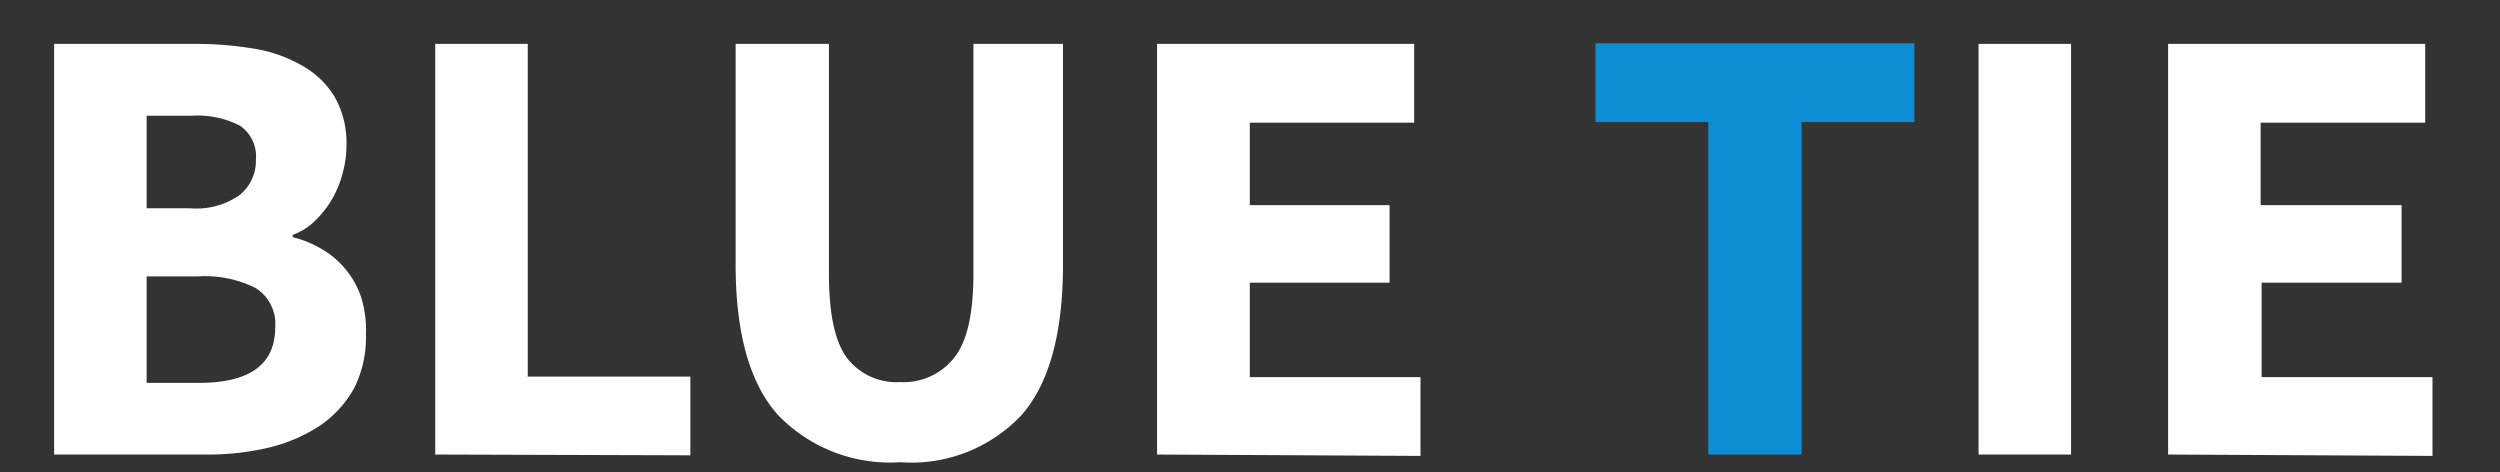
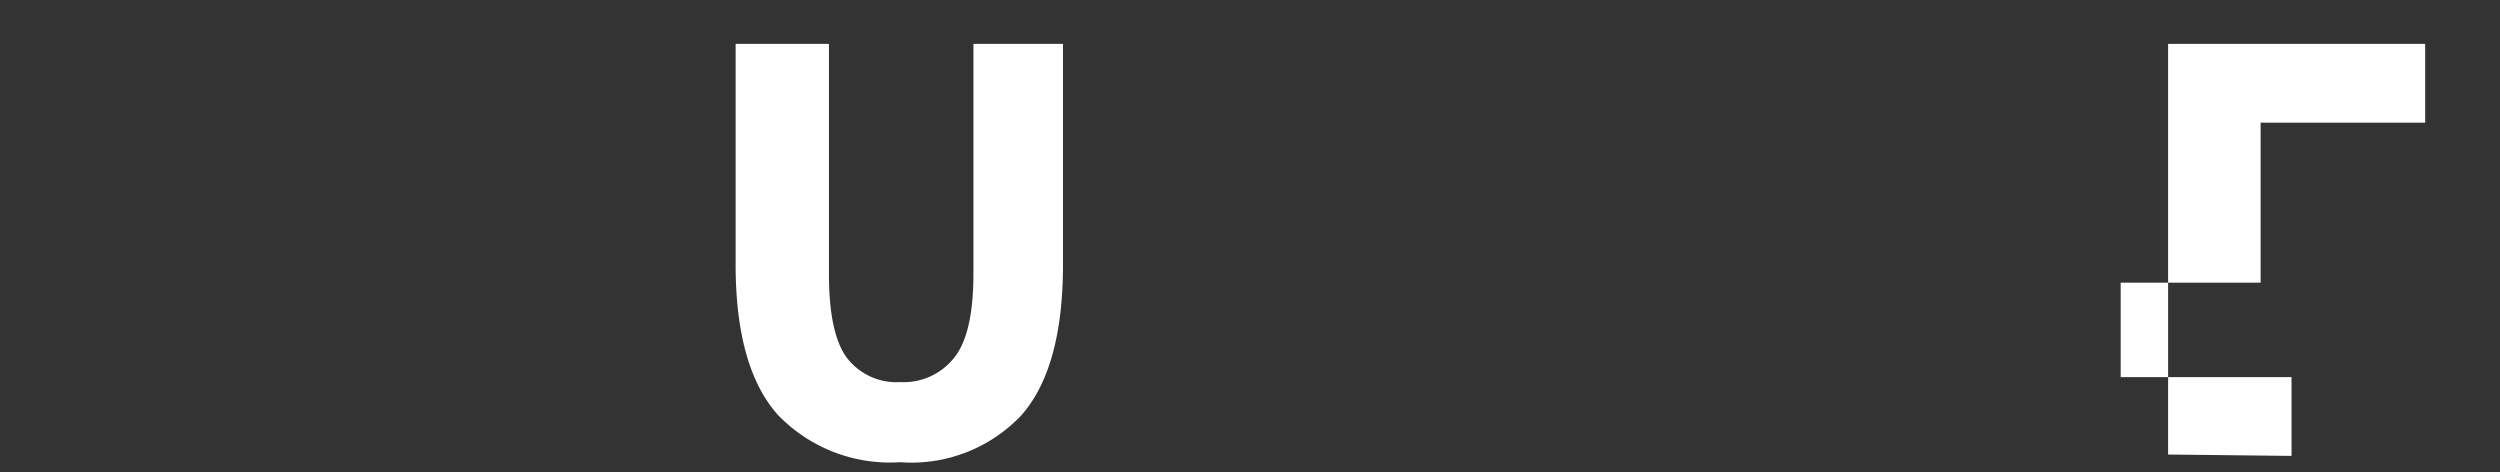
<svg xmlns="http://www.w3.org/2000/svg" id="Слой_1" data-name="Слой 1" viewBox="0 0 127 24">
  <rect x="0" y="0" width="127" height="24" fill="#333333" stroke="none" />
  <defs>
    <style>.cls-1{fill:#fff;}.cls-2{fill:#0d8dd3;}</style>
  </defs>
-   <path class="cls-1" d="M2.75,23.09V2.23H9.89a17.86,17.86,0,0,1,3,.24,7.06,7.06,0,0,1,2.43.85A4.47,4.47,0,0,1,17,4.92a4.73,4.73,0,0,1,.6,2.49,5.28,5.28,0,0,1-.2,1.41,5.24,5.24,0,0,1-.54,1.31A5.07,5.07,0,0,1,16,11.22a3.13,3.13,0,0,1-1.13.71v.12a5.29,5.29,0,0,1,1.47.6,4.48,4.48,0,0,1,2,2.43A5.65,5.65,0,0,1,18.59,17,5.76,5.76,0,0,1,18,19.7a5.55,5.55,0,0,1-1.73,1.91,8.17,8.17,0,0,1-2.58,1.12,13.32,13.32,0,0,1-3.17.36Zm4.7-12.51H9.66a3.81,3.81,0,0,0,2.51-.67A2.23,2.23,0,0,0,13,8.12a1.9,1.9,0,0,0-.8-1.73,4.72,4.72,0,0,0-2.47-.51H7.45Zm0,8.87h2.66q3.87,0,3.87-2.82a2.14,2.14,0,0,0-1-2,5.71,5.71,0,0,0-2.91-.59H7.45Z" />
-   <path class="cls-1" d="M22.11,23.09V2.23h4.7v16.9h8.26v4Z" />
  <path class="cls-1" d="M45.73,23.48a7.9,7.9,0,0,1-6.21-2.4q-2.15-2.4-2.15-7.65V2.23h4.74V13.91q0,3.07.93,4.29a3.17,3.17,0,0,0,2.69,1.21,3.27,3.27,0,0,0,2.72-1.21q1-1.21,1-4.29V2.23H54v11.2q0,5.25-2.1,7.65A7.68,7.68,0,0,1,45.73,23.48Z" />
-   <path class="cls-1" d="M58.78,23.09V2.23H71.84v4H63.49v4.19h7.1v3.94h-7.1v4.8h8.67v4Z" />
-   <path class="cls-2" d="M86.78,23.09V6.2H81.05v-4h16.2v4H91.52V23.09Z" />
-   <path class="cls-1" d="M100.51,23.09V2.23h4.7V23.09Z" />
-   <path class="cls-1" d="M110.14,23.09V2.23H123.2v4h-8.36v4.19H122v3.94h-7.11v4.8h8.68v4Z" />
+   <path class="cls-1" d="M110.14,23.09V2.23H123.2v4h-8.36v4.19v3.94h-7.11v4.8h8.68v4Z" />
</svg>